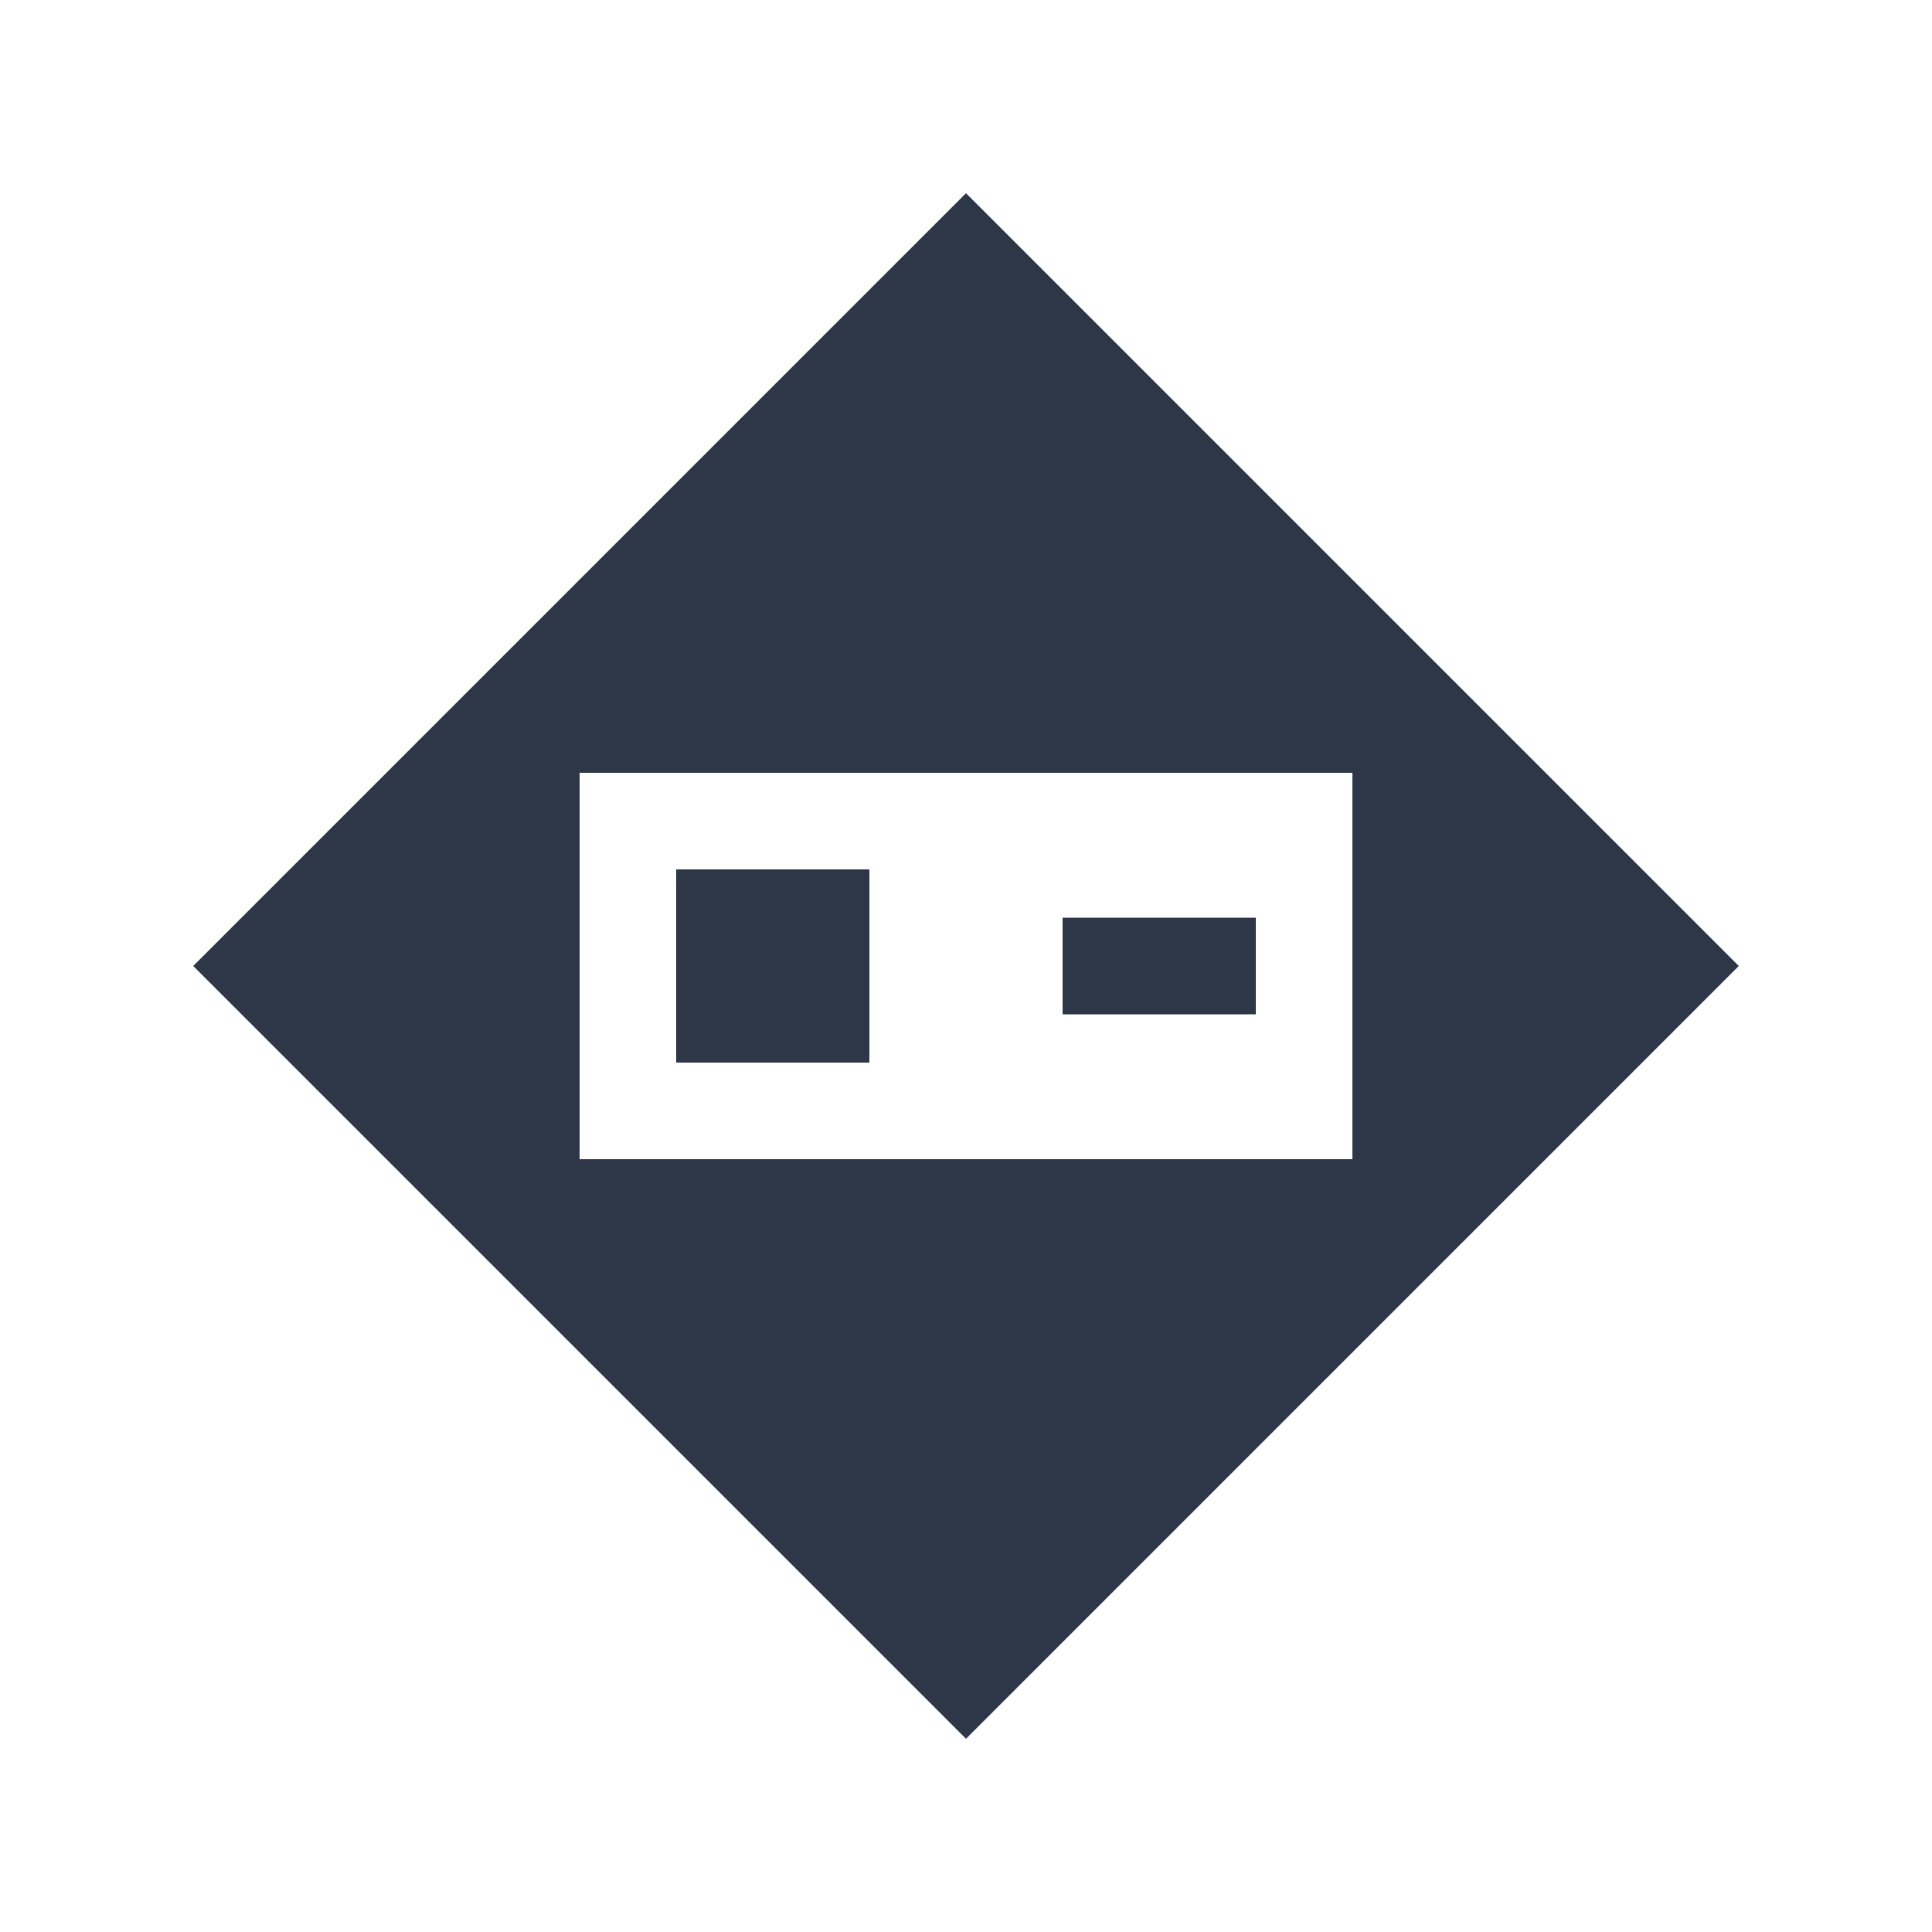
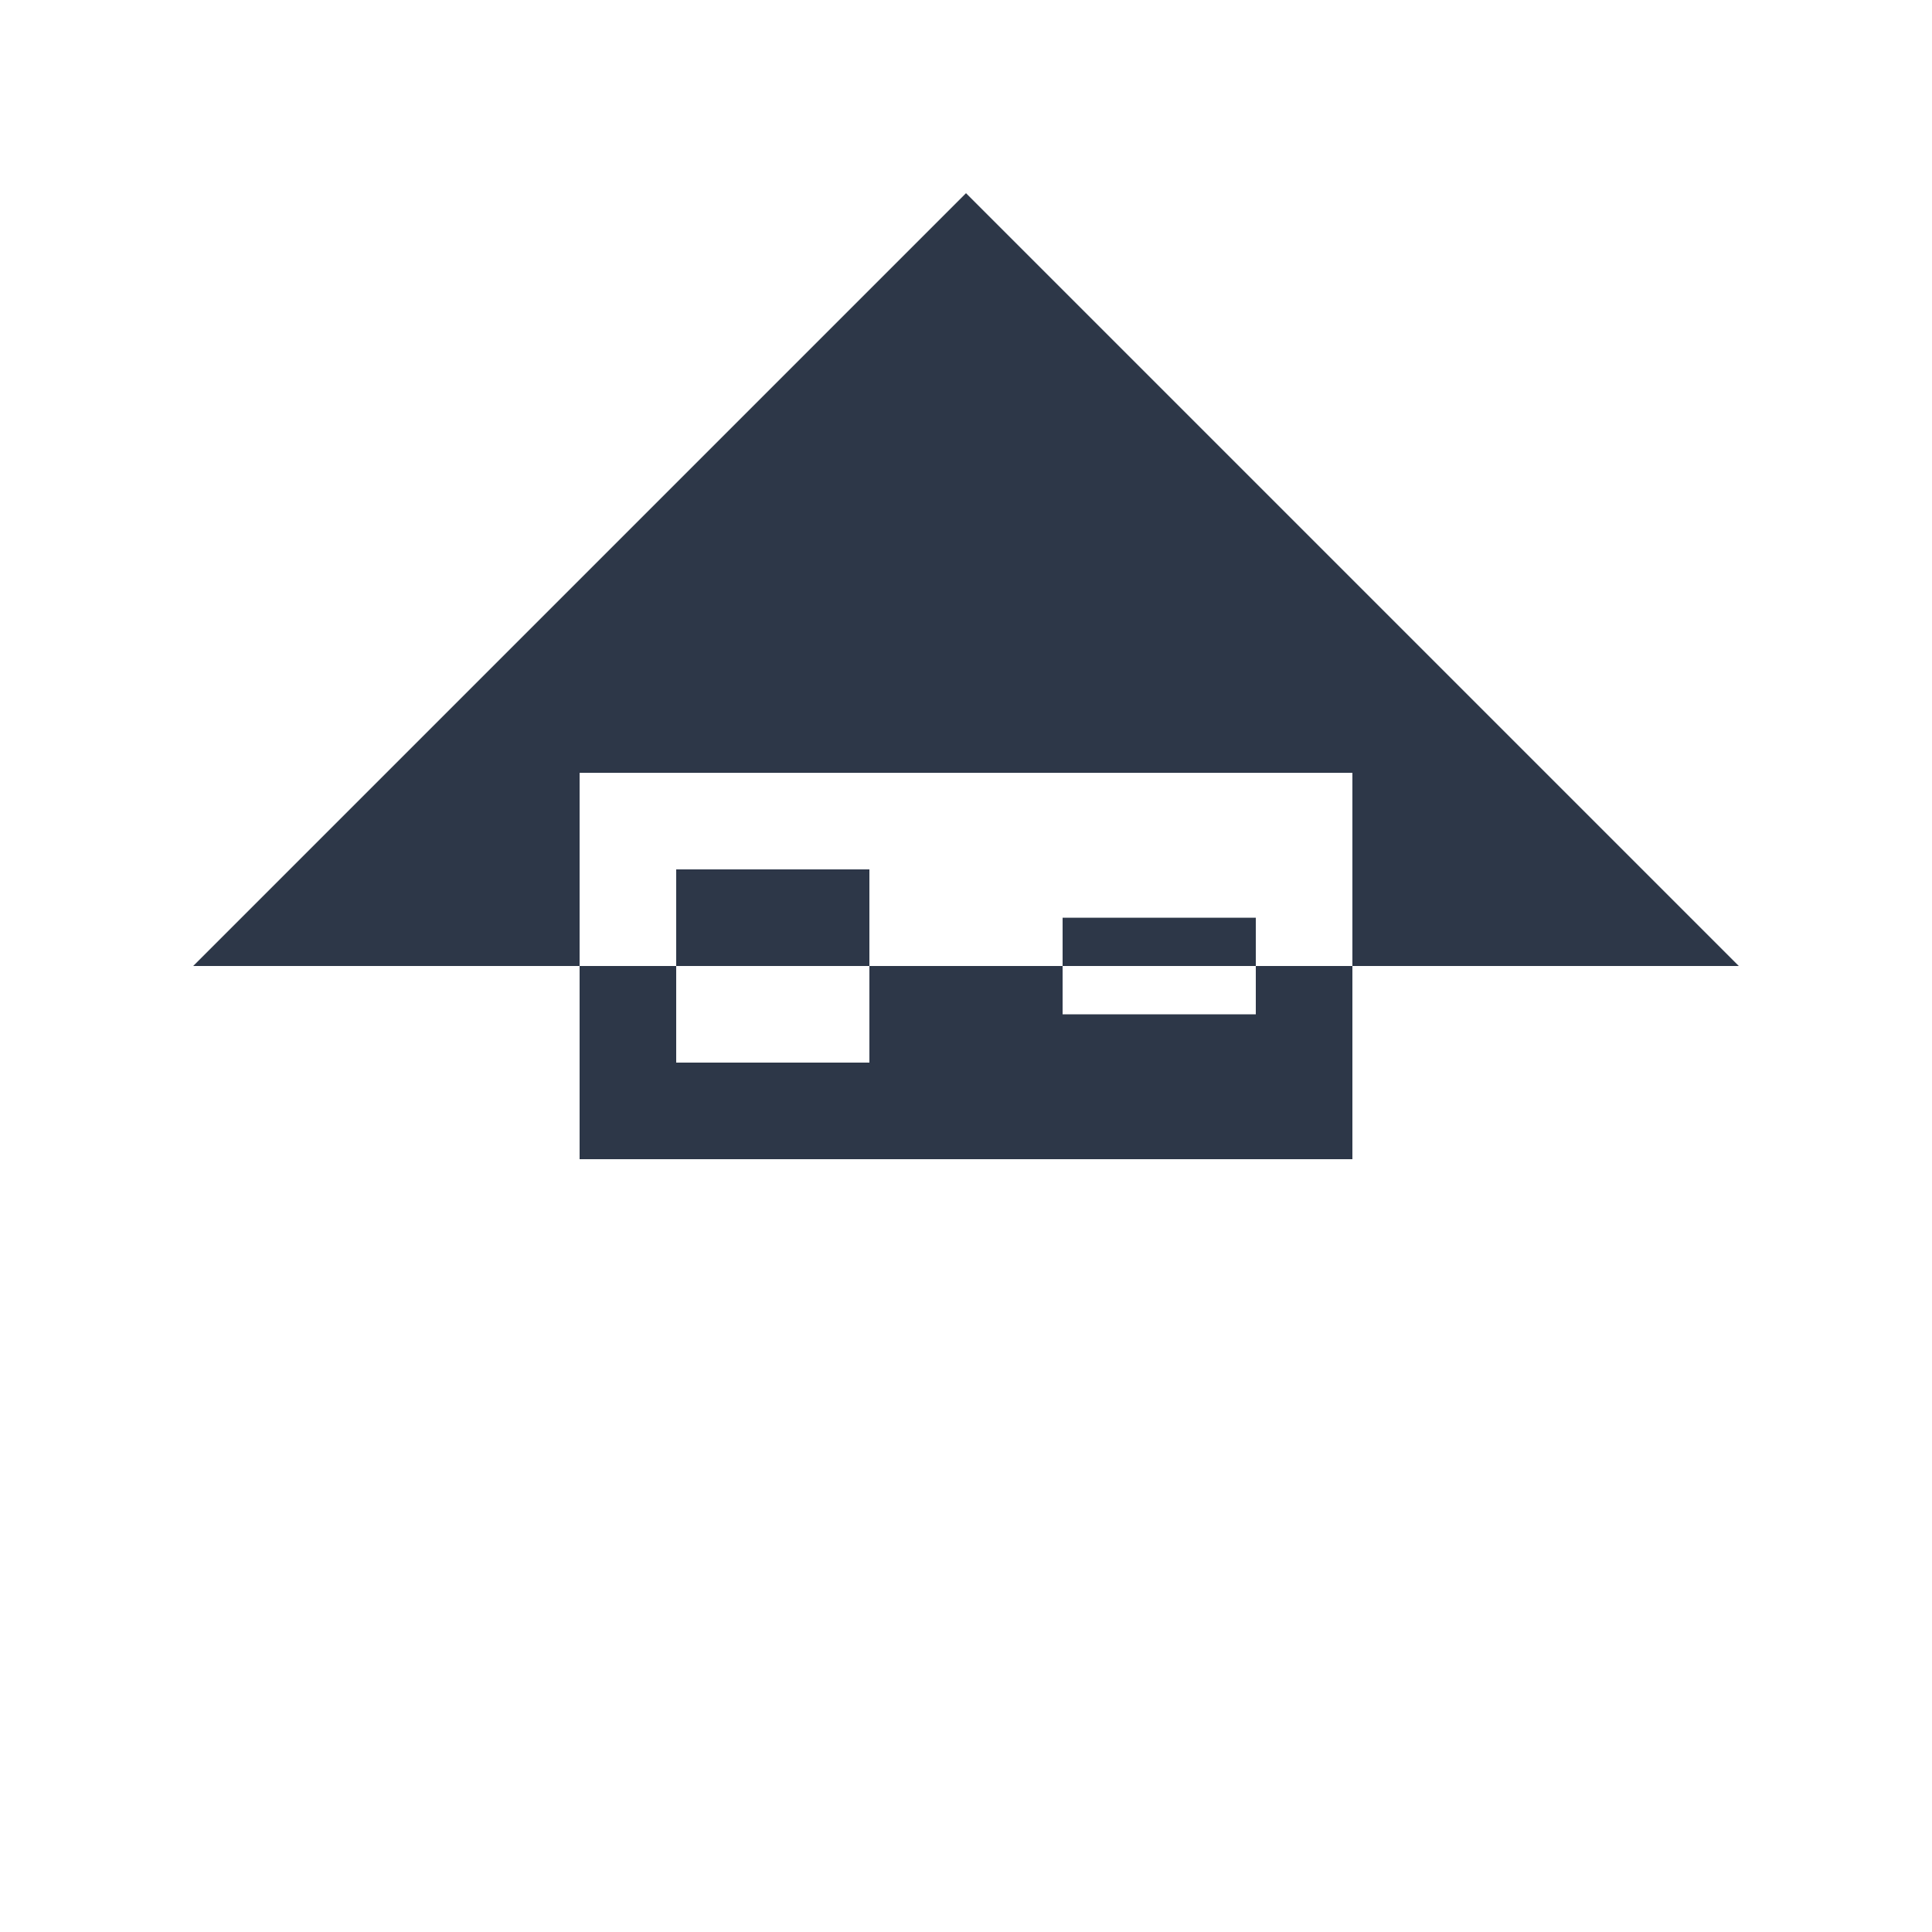
<svg xmlns="http://www.w3.org/2000/svg" viewBox="0 0 200 200" width="200" height="200">
  <defs>
    <filter id="lightShadow" x="-20%" y="-20%" width="140%" height="140%">
      <feDropShadow dx="2" dy="3" stdDeviation="3" flood-color="#000000" flood-opacity="0.15" />
    </filter>
    <filter id="darkShadow" x="-20%" y="-20%" width="140%" height="140%">
      <feDropShadow dx="2" dy="3" stdDeviation="3" flood-color="#FFFFFF" flood-opacity="0.1" />
    </filter>
  </defs>
  <style>
    .logo-shape {
      fill: #2D3748;
      filter: url(#lightShadow);
    }

    @media (prefers-color-scheme: dark) {
      .logo-shape {
        fill: #F7FAFC;
        filter: url(#darkShadow);
      }
    }
  </style>
-   <path class="logo-shape" d="M 100 20            L 180 100            L 100 180            L 20 100            Z            M 60 80            L 140 80            L 140 120            L 60 120            Z            M 70 90            L 90 90            L 90 110            L 70 110            Z            M 110 95            L 130 95            L 130 105            L 110 105            Z" fill-rule="evenodd" />
+   <path class="logo-shape" d="M 100 20            L 180 100            L 20 100            Z            M 60 80            L 140 80            L 140 120            L 60 120            Z            M 70 90            L 90 90            L 90 110            L 70 110            Z            M 110 95            L 130 95            L 130 105            L 110 105            Z" fill-rule="evenodd" />
</svg>